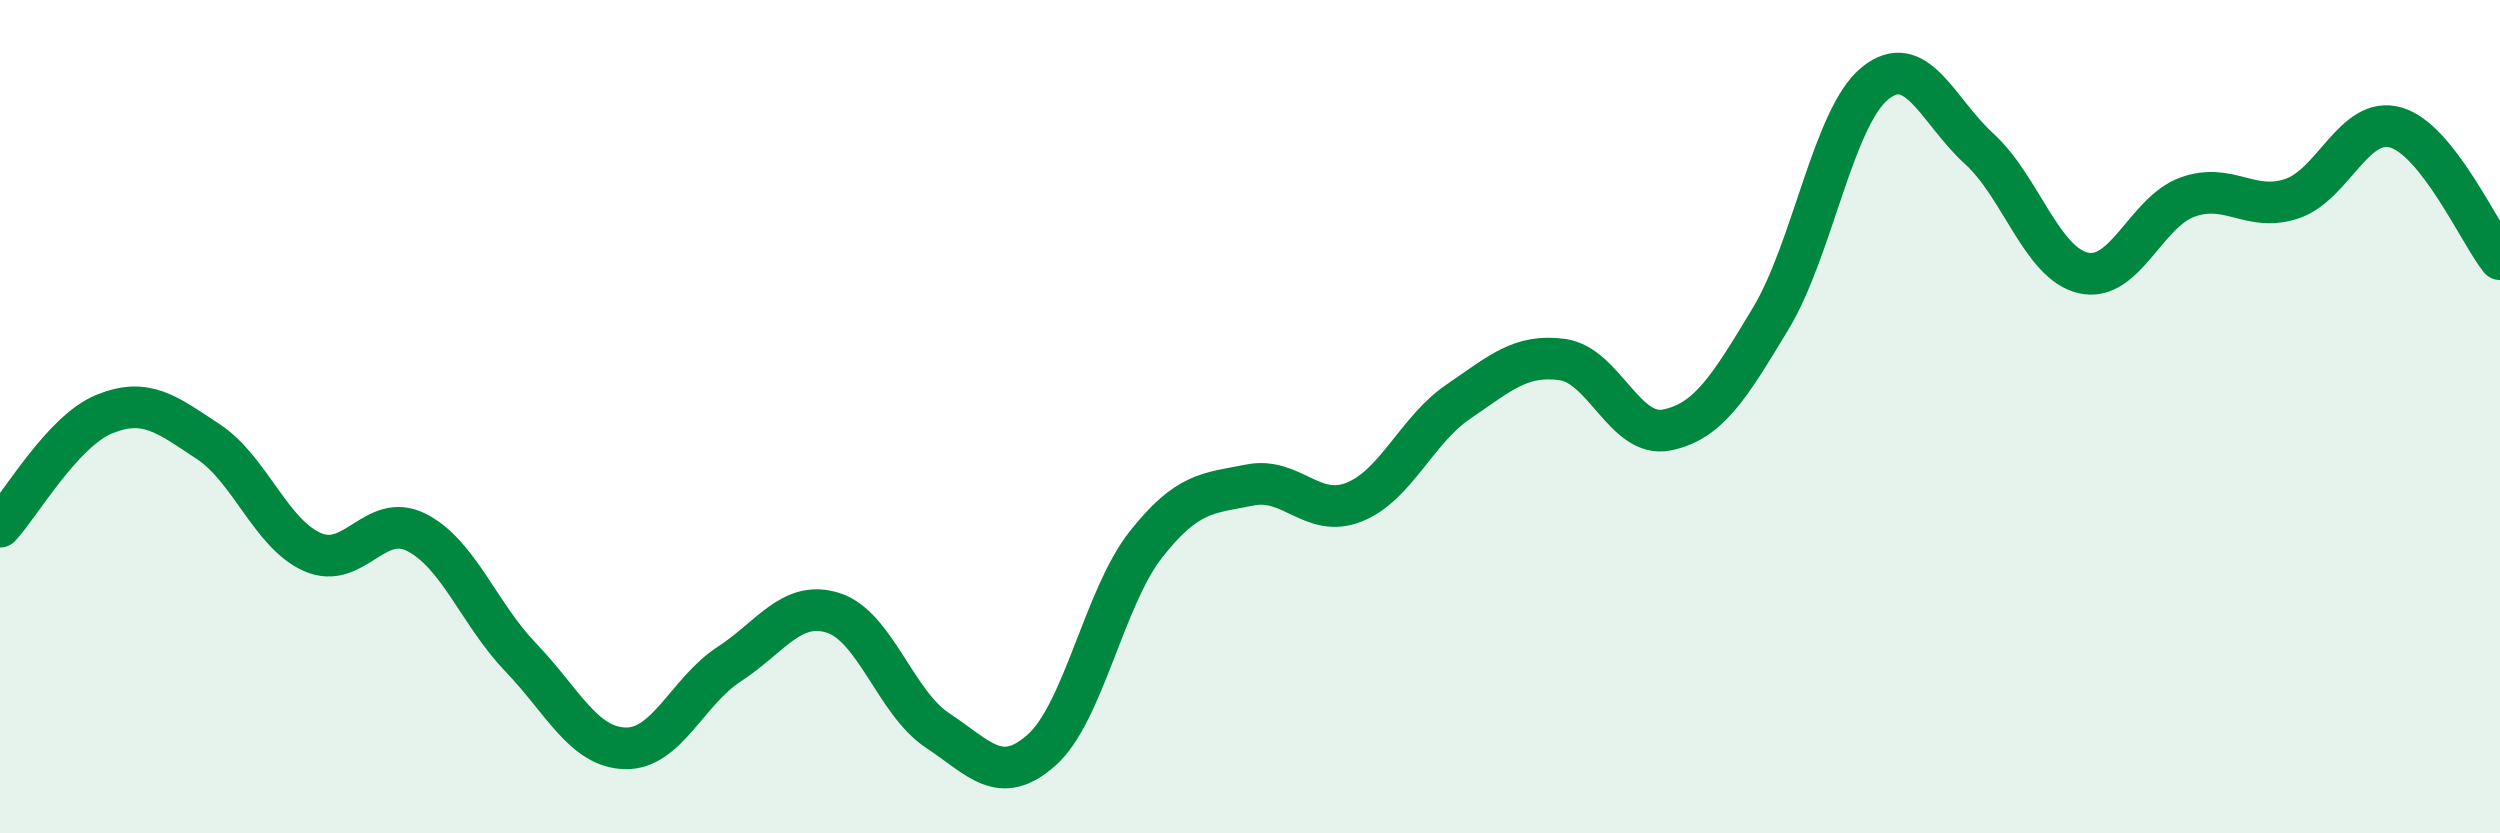
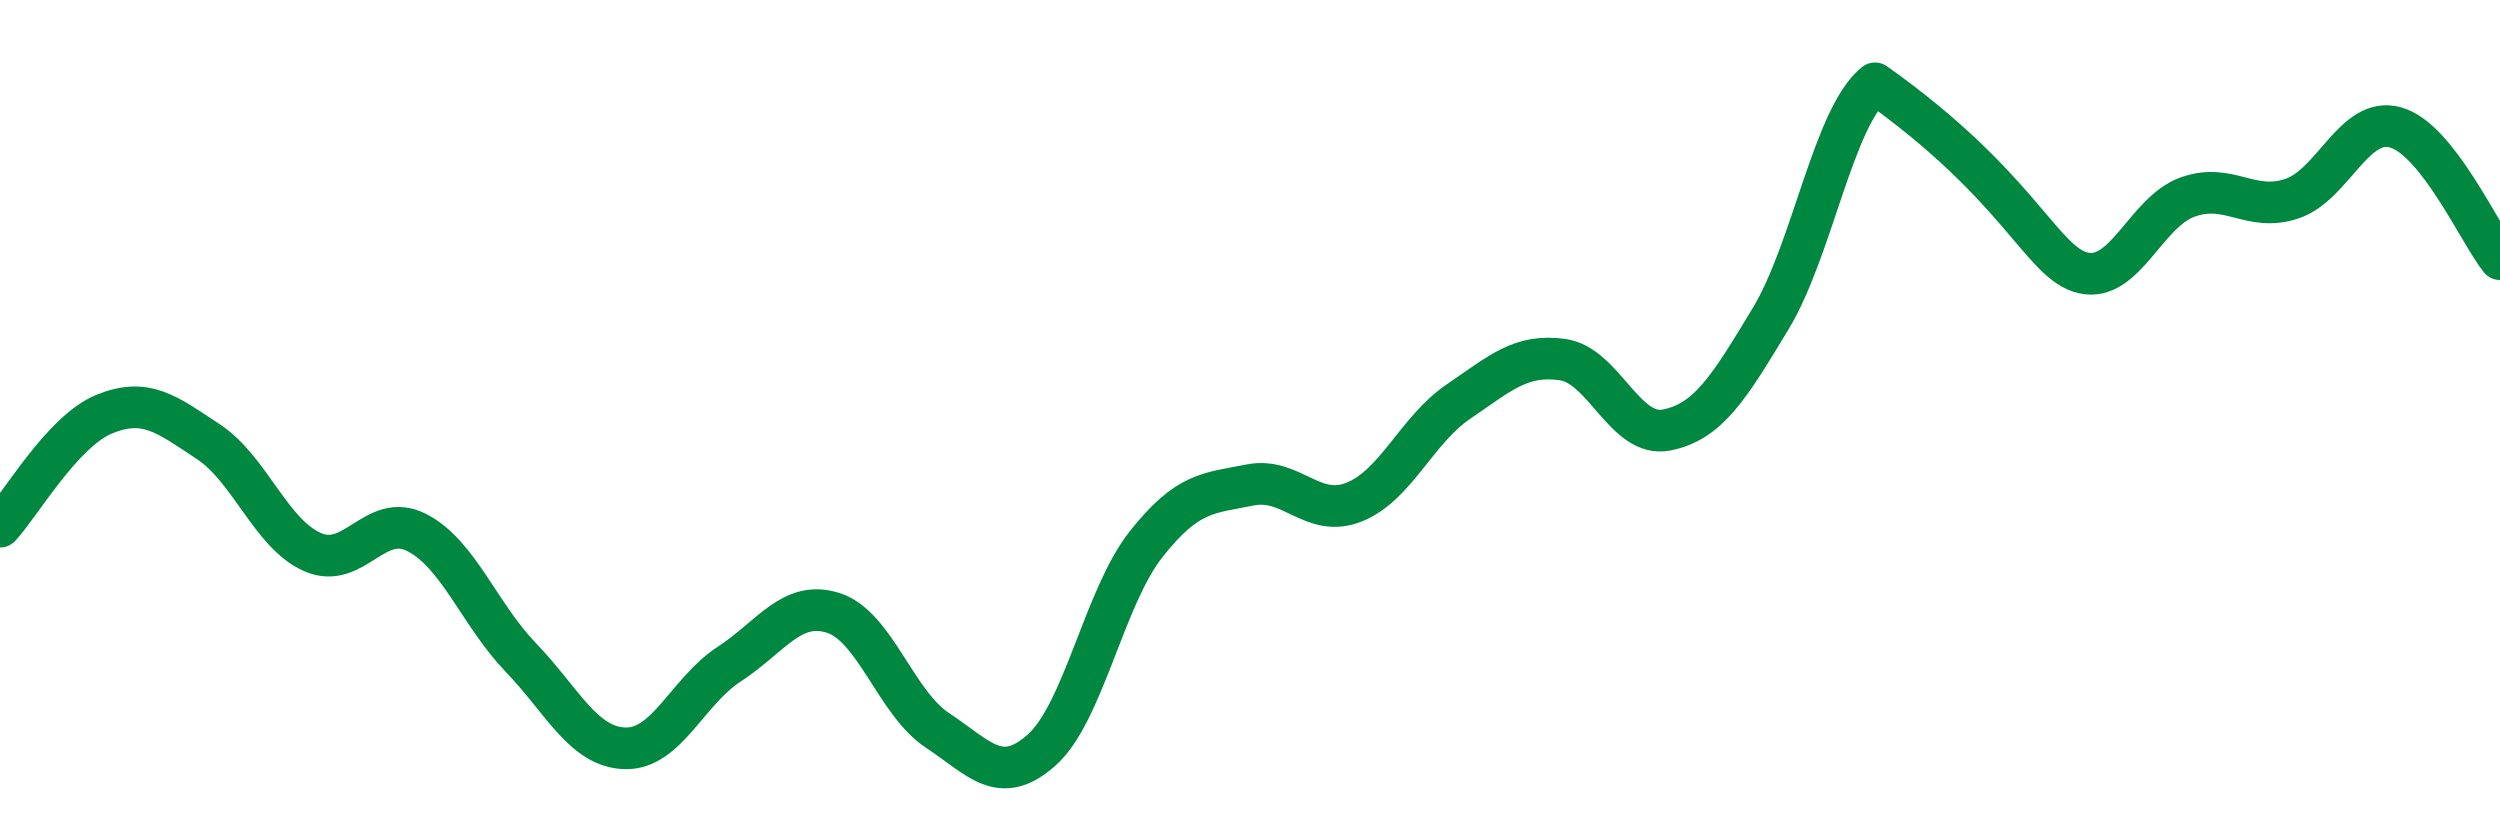
<svg xmlns="http://www.w3.org/2000/svg" width="60" height="20" viewBox="0 0 60 20">
-   <path d="M 0,12.64 C 0.5,12.1 1.5,10.35 2.5,9.94 C 3.5,9.53 4,9.94 5,10.6 C 6,11.26 6.5,12.81 7.5,13.25 C 8.5,13.69 9,12.27 10,12.78 C 11,13.29 11.5,14.74 12.5,15.78 C 13.5,16.82 14,17.93 15,17.96 C 16,17.99 16.5,16.59 17.5,15.94 C 18.5,15.29 19,14.39 20,14.71 C 21,15.03 21.5,16.87 22.5,17.53 C 23.5,18.19 24,18.89 25,18 C 26,17.11 26.5,14.34 27.5,13.07 C 28.5,11.8 29,11.84 30,11.64 C 31,11.44 31.5,12.45 32.5,12.05 C 33.5,11.65 34,10.32 35,9.64 C 36,8.96 36.5,8.49 37.5,8.63 C 38.5,8.77 39,10.52 40,10.32 C 41,10.12 41.5,9.3 42.5,7.64 C 43.5,5.98 44,2.81 45,2 C 46,1.19 46.5,2.66 47.5,3.57 C 48.5,4.48 49,6.32 50,6.55 C 51,6.78 51.5,5.09 52.5,4.73 C 53.5,4.37 54,5.1 55,4.77 C 56,4.44 56.5,2.77 57.5,3.06 C 58.5,3.35 59.5,5.59 60,6.22L60 20L0 20Z" fill="#008740" opacity="0.1" stroke-linecap="round" stroke-linejoin="round" />
-   <path d="M 0,12.64 C 0.5,12.1 1.5,10.35 2.5,9.94 C 3.5,9.53 4,9.94 5,10.6 C 6,11.26 6.5,12.81 7.5,13.25 C 8.5,13.69 9,12.27 10,12.78 C 11,13.29 11.5,14.74 12.5,15.78 C 13.5,16.82 14,17.93 15,17.96 C 16,17.99 16.5,16.59 17.5,15.94 C 18.5,15.29 19,14.39 20,14.71 C 21,15.03 21.5,16.87 22.5,17.53 C 23.5,18.19 24,18.89 25,18 C 26,17.11 26.5,14.34 27.5,13.07 C 28.5,11.8 29,11.84 30,11.64 C 31,11.44 31.5,12.45 32.5,12.05 C 33.5,11.65 34,10.32 35,9.64 C 36,8.96 36.5,8.49 37.5,8.63 C 38.5,8.77 39,10.52 40,10.32 C 41,10.12 41.5,9.3 42.5,7.64 C 43.5,5.98 44,2.81 45,2 C 46,1.19 46.5,2.66 47.5,3.57 C 48.5,4.48 49,6.32 50,6.55 C 51,6.78 51.5,5.09 52.5,4.73 C 53.5,4.37 54,5.1 55,4.77 C 56,4.44 56.5,2.77 57.5,3.06 C 58.5,3.35 59.5,5.59 60,6.22" stroke="#008740" stroke-width="1" fill="none" stroke-linecap="round" stroke-linejoin="round" />
+   <path d="M 0,12.64 C 0.5,12.1 1.5,10.35 2.5,9.94 C 3.5,9.53 4,9.94 5,10.6 C 6,11.26 6.5,12.81 7.5,13.25 C 8.5,13.69 9,12.27 10,12.78 C 11,13.29 11.5,14.74 12.5,15.78 C 13.5,16.82 14,17.93 15,17.96 C 16,17.99 16.5,16.59 17.5,15.94 C 18.5,15.29 19,14.39 20,14.71 C 21,15.03 21.5,16.87 22.5,17.53 C 23.5,18.19 24,18.89 25,18 C 26,17.11 26.5,14.34 27.5,13.07 C 28.5,11.8 29,11.84 30,11.64 C 31,11.44 31.5,12.45 32.5,12.05 C 33.5,11.65 34,10.32 35,9.64 C 36,8.96 36.5,8.49 37.5,8.63 C 38.5,8.77 39,10.52 40,10.32 C 41,10.12 41.5,9.3 42.5,7.64 C 43.5,5.98 44,2.81 45,2 C 48.5,4.48 49,6.32 50,6.55 C 51,6.78 51.5,5.09 52.5,4.73 C 53.5,4.37 54,5.1 55,4.77 C 56,4.44 56.5,2.77 57.5,3.06 C 58.5,3.35 59.5,5.59 60,6.22" stroke="#008740" stroke-width="1" fill="none" stroke-linecap="round" stroke-linejoin="round" />
</svg>